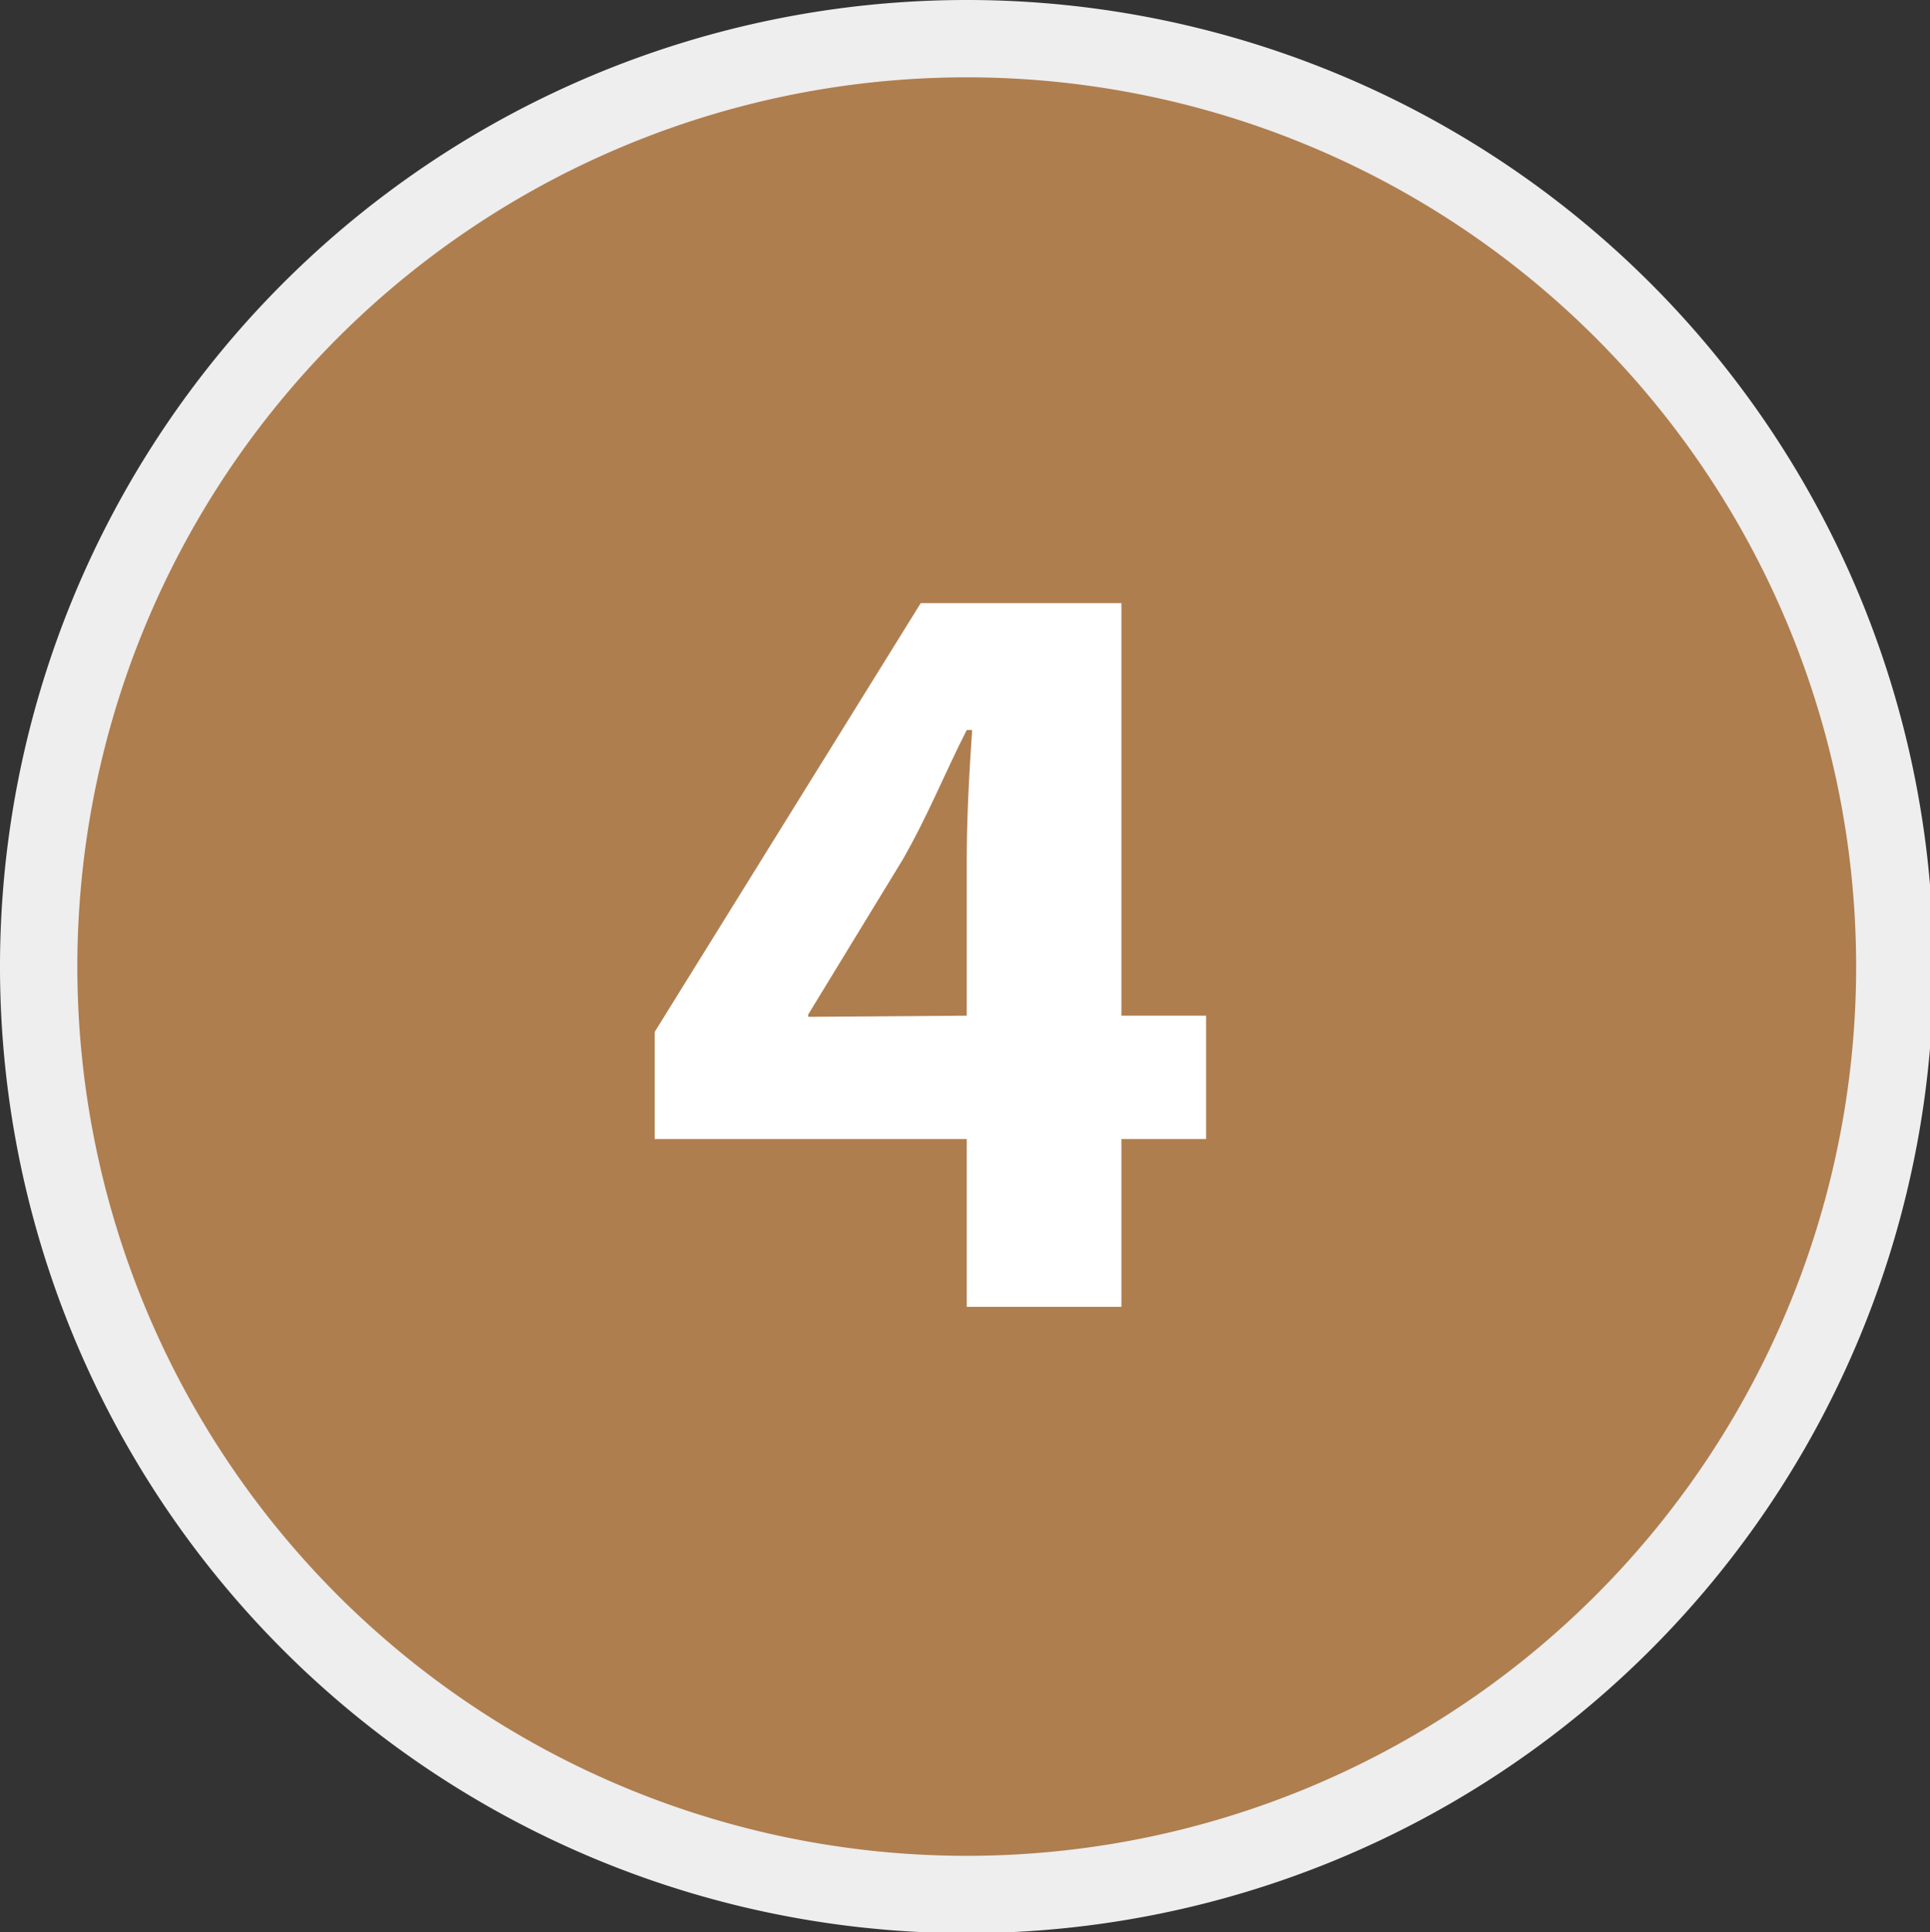
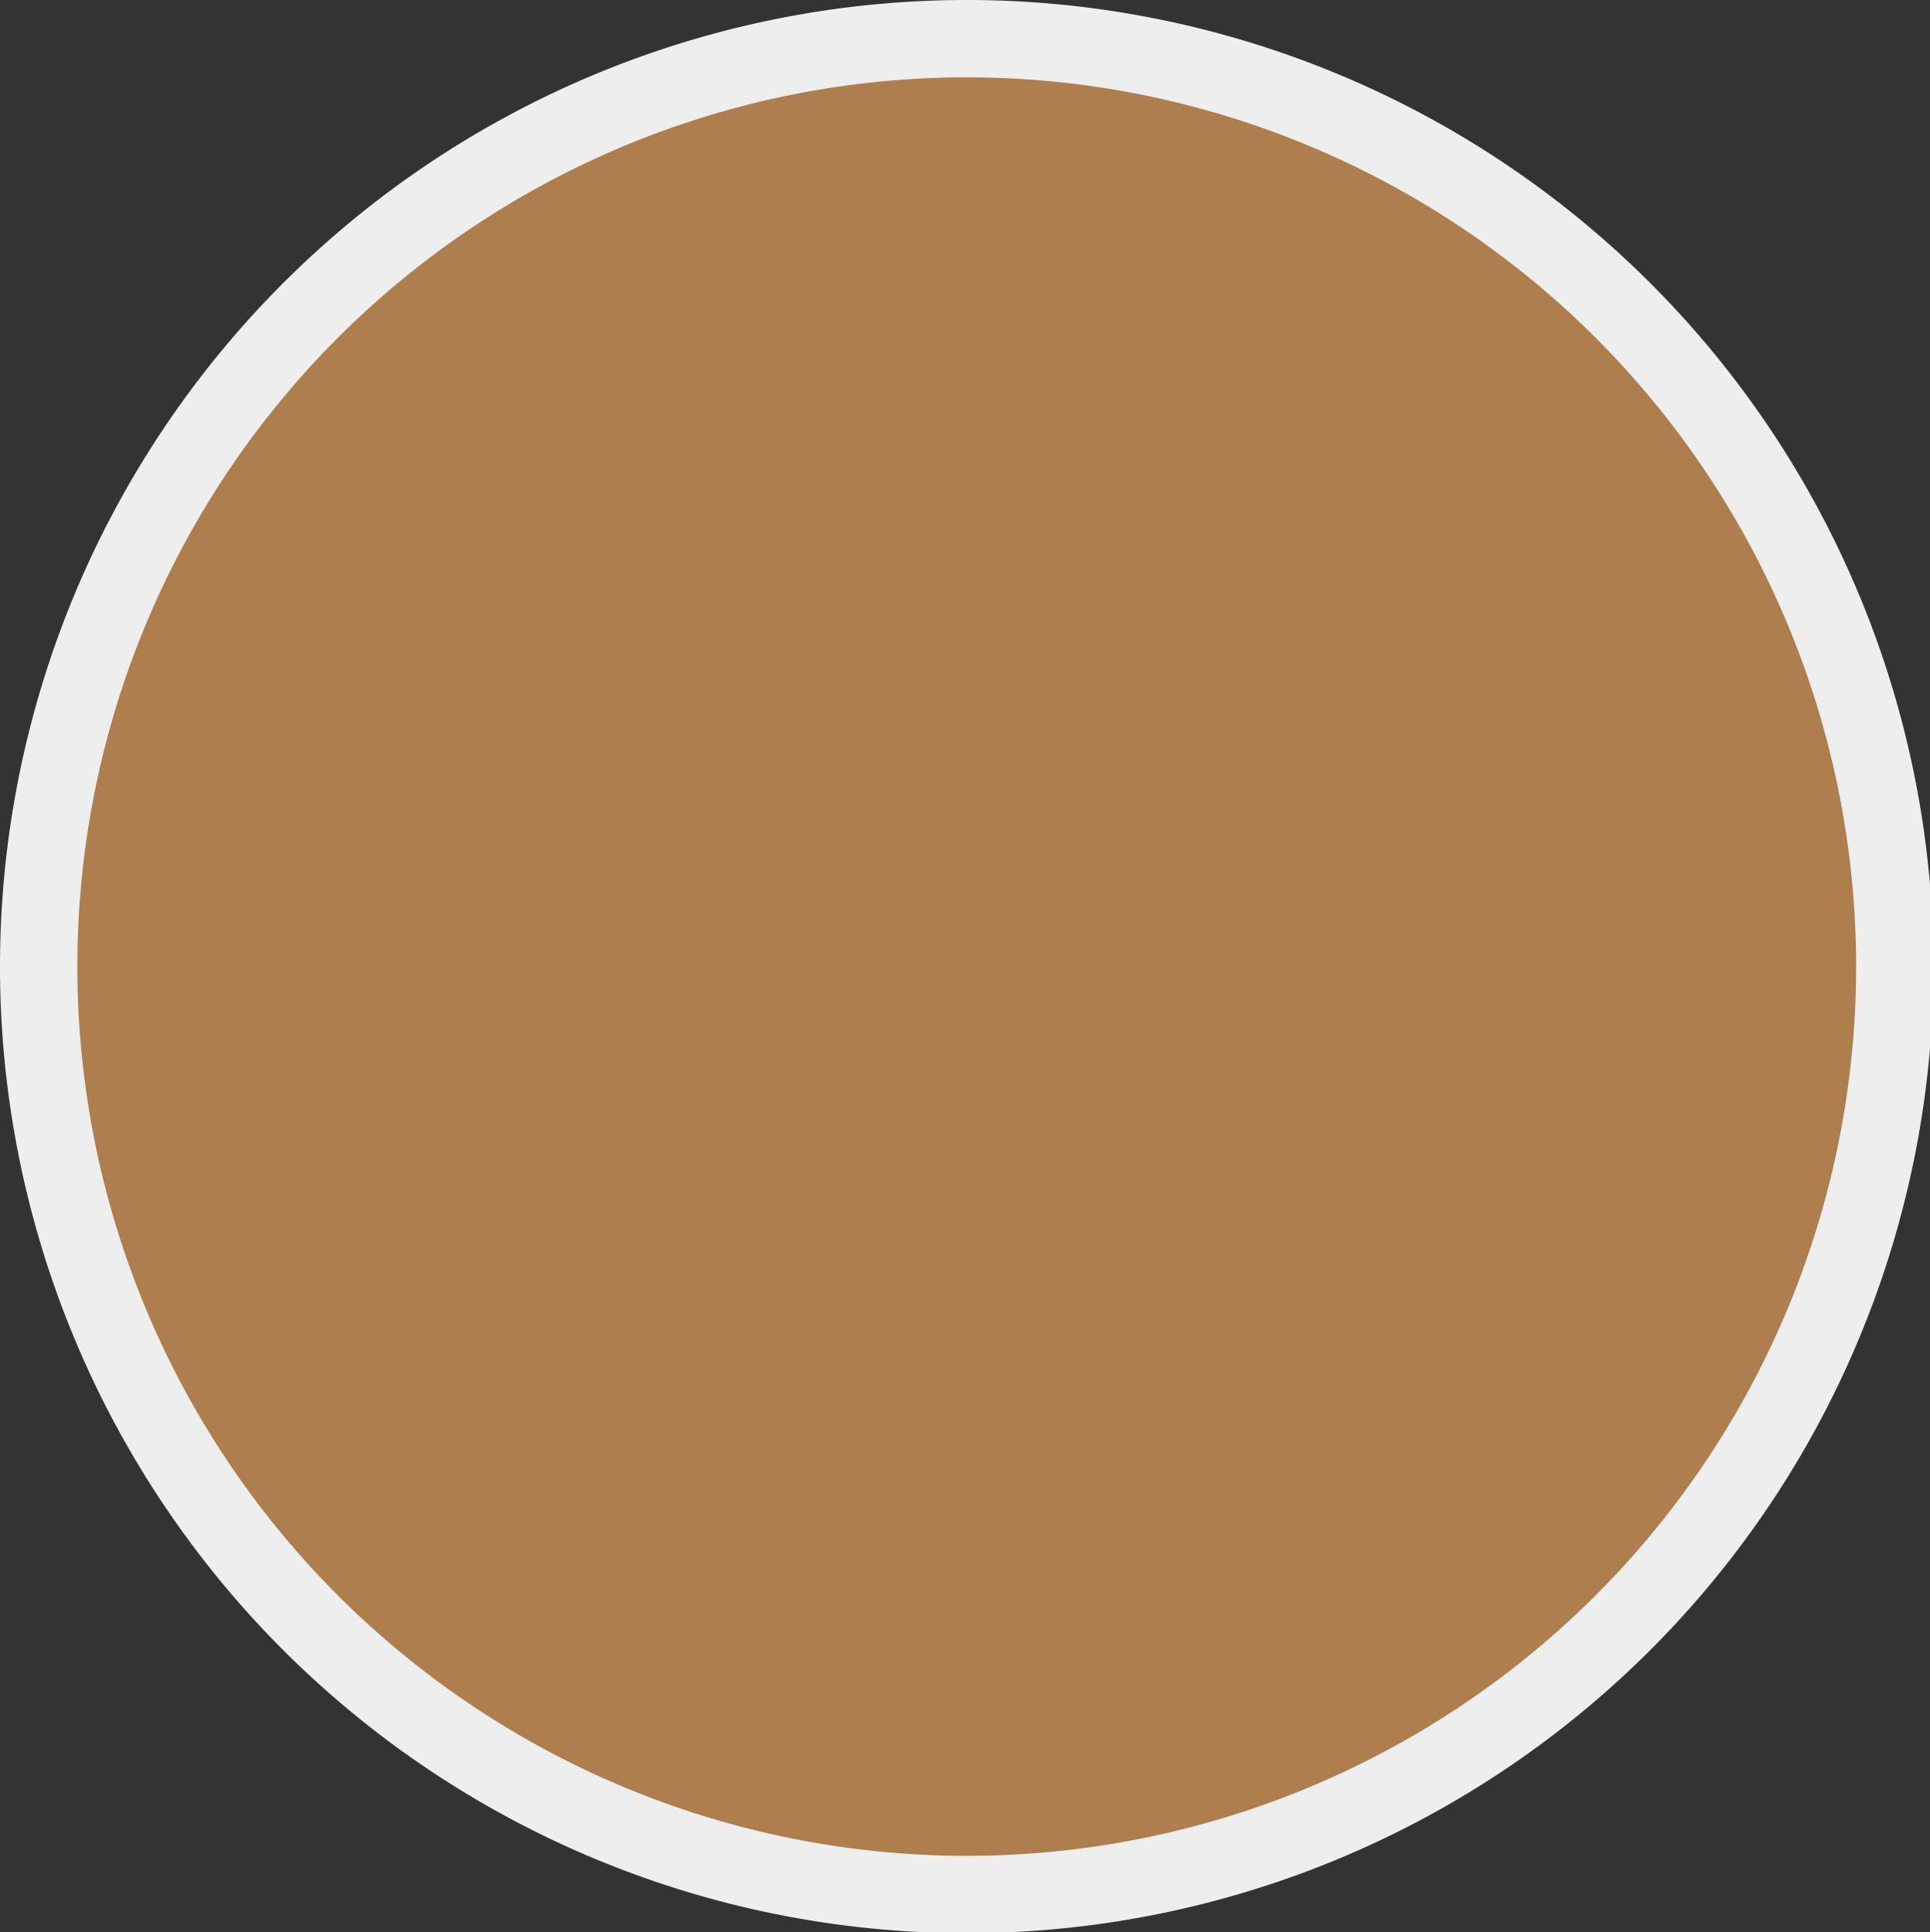
<svg xmlns="http://www.w3.org/2000/svg" id="圖層_1" data-name="圖層 1" viewBox="0 0 49.91 49.97">
  <rect x="0" y="0" width="49.91" height="49.97" fill="#333333" stroke="none" />
  <defs>
    <style>.cls-1{fill:#af7e4f;}.cls-2{fill:#eeeeef;}.cls-3{fill:#fff;}</style>
  </defs>
  <title>自地自建ICON(電腦版)</title>
  <circle class="cls-1" cx="24.99" cy="24.99" r="23.99" transform="translate(-5.07 43.56) rotate(-76.72)" />
  <path class="cls-2" d="M25,50A25,25,0,1,1,50,25,25,25,0,0,1,25,50ZM25,2A23,23,0,1,0,48,25,23,23,0,0,0,25,2Z" />
-   <path class="cls-3" d="M25,33.8V29.46H16.93V26.69L23.81,15.6H29V26.27h2.19v3.19H29V33.8Zm0-7.53v-4c0-1.1.06-2.22.14-3.39H25C24.43,20,24,21.09,23.34,22.24l-2.44,4v.06Z" />
</svg>